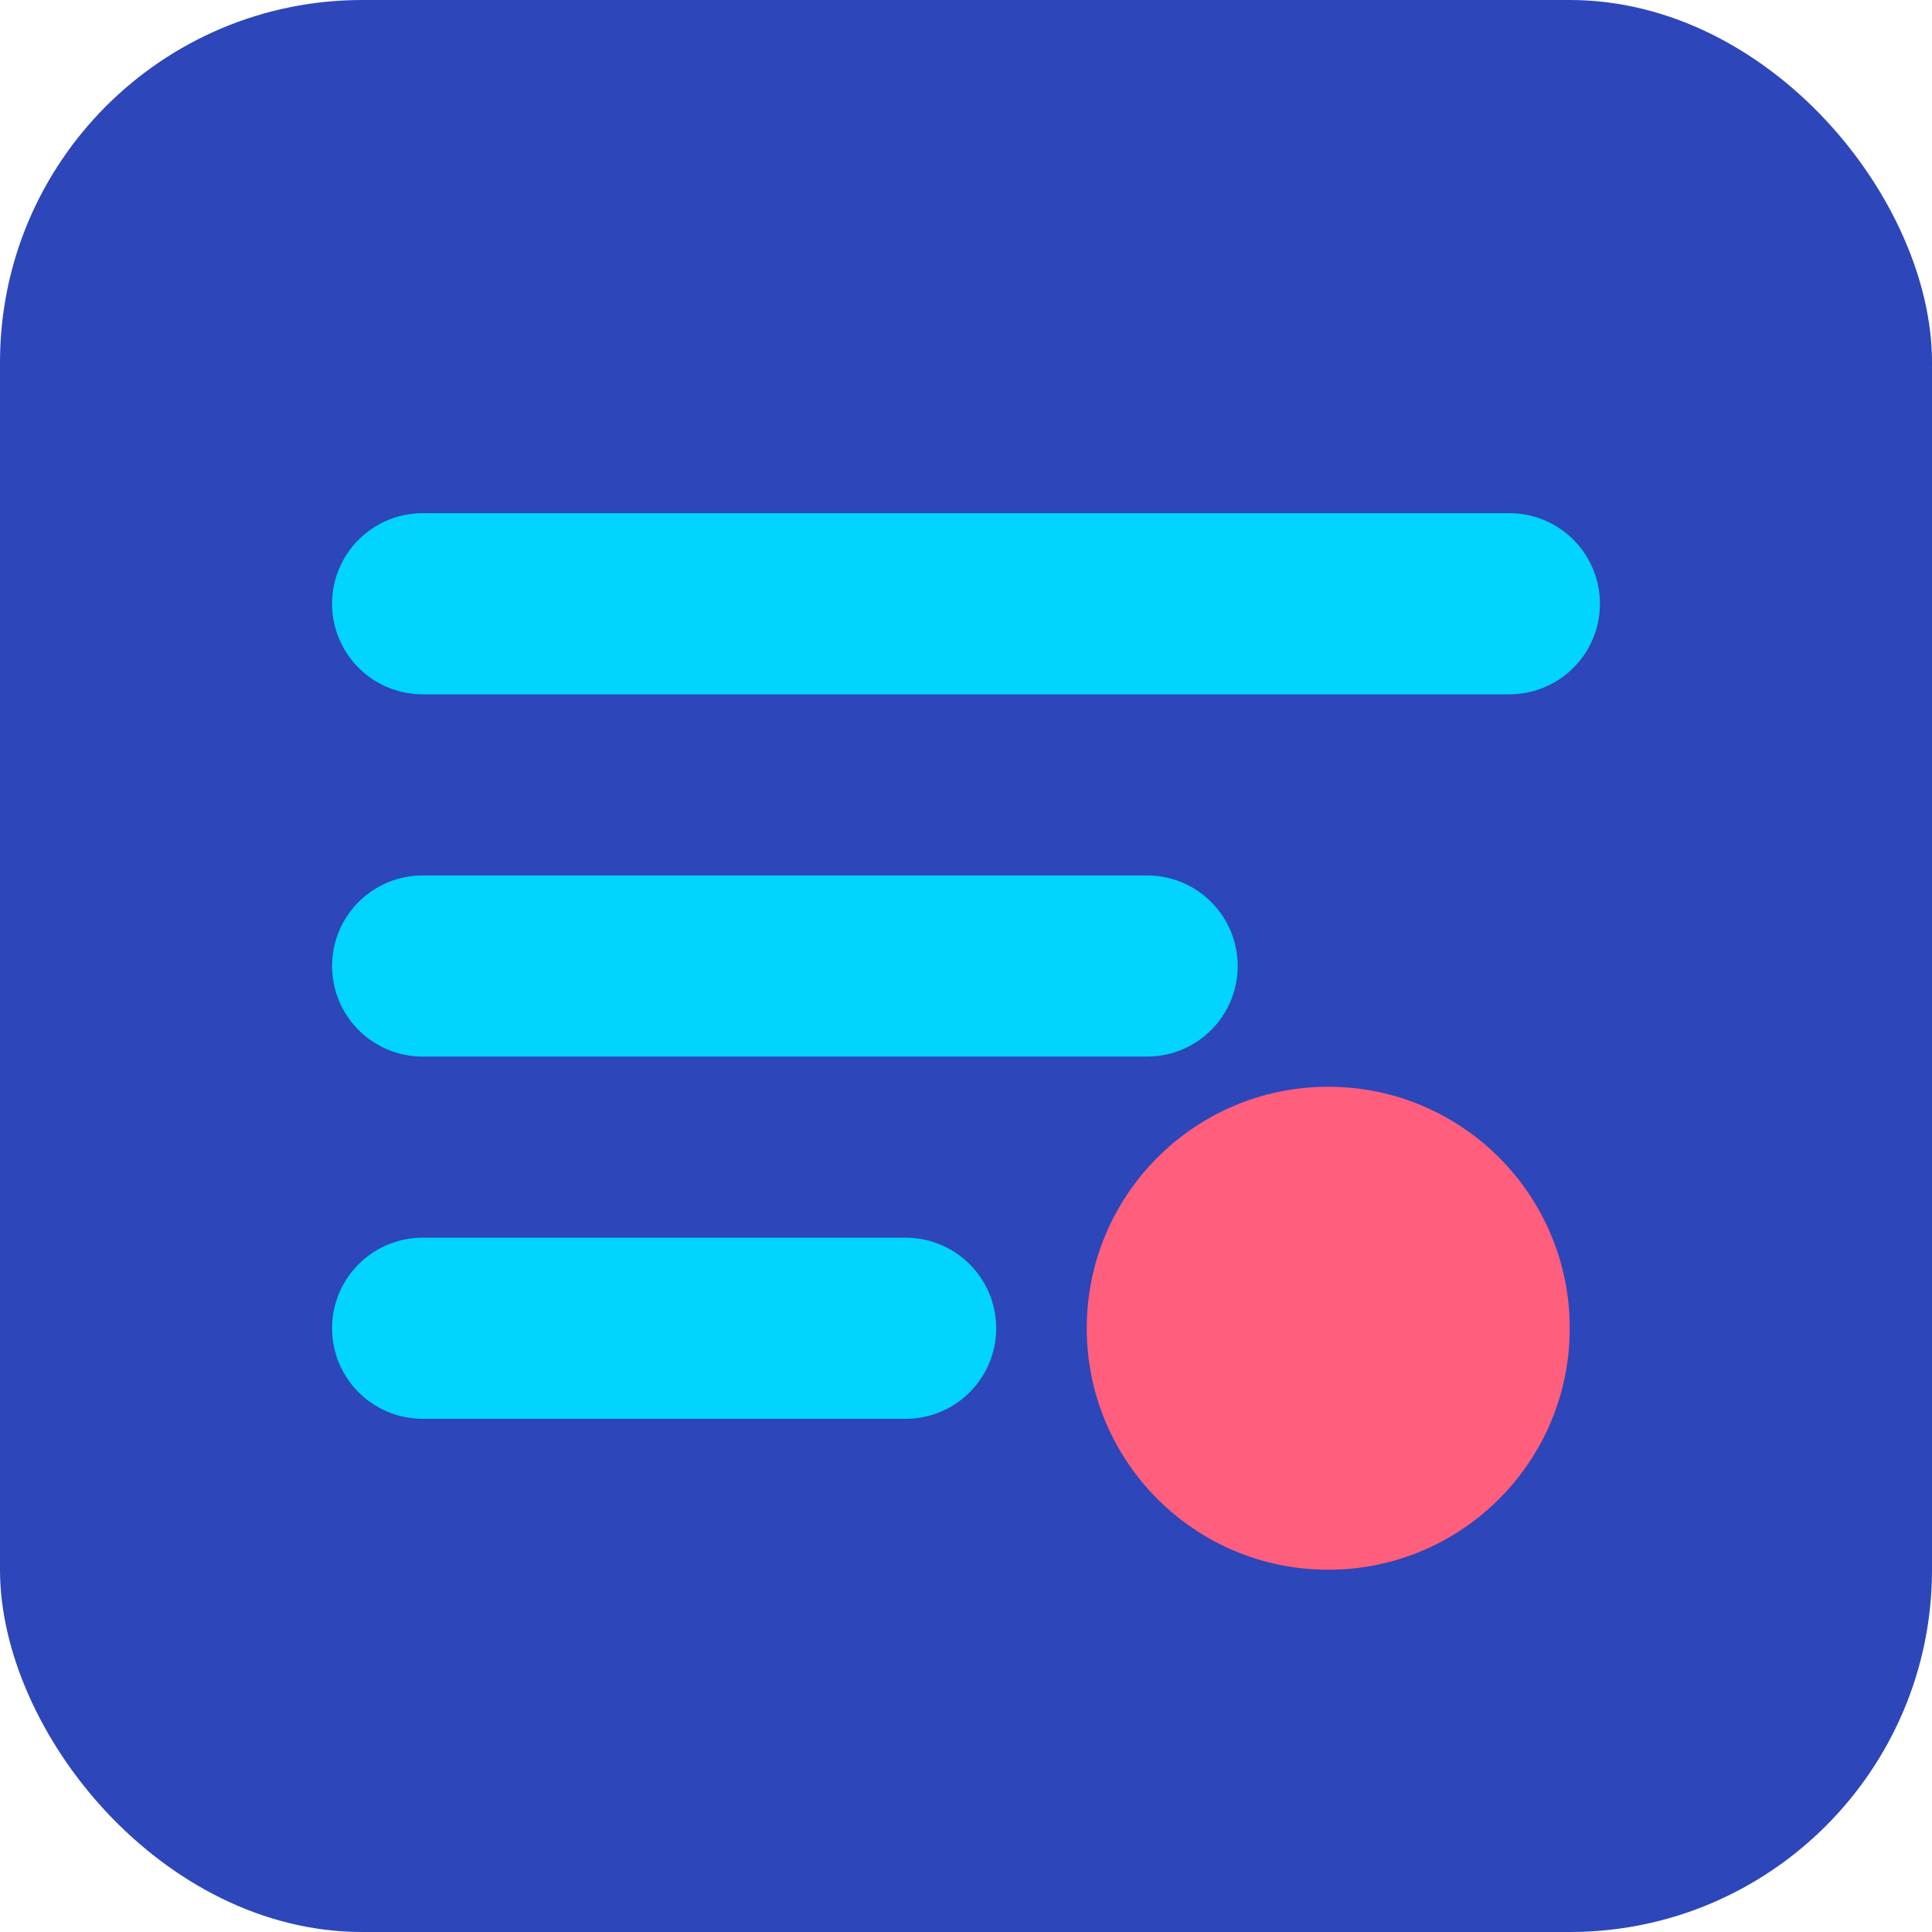
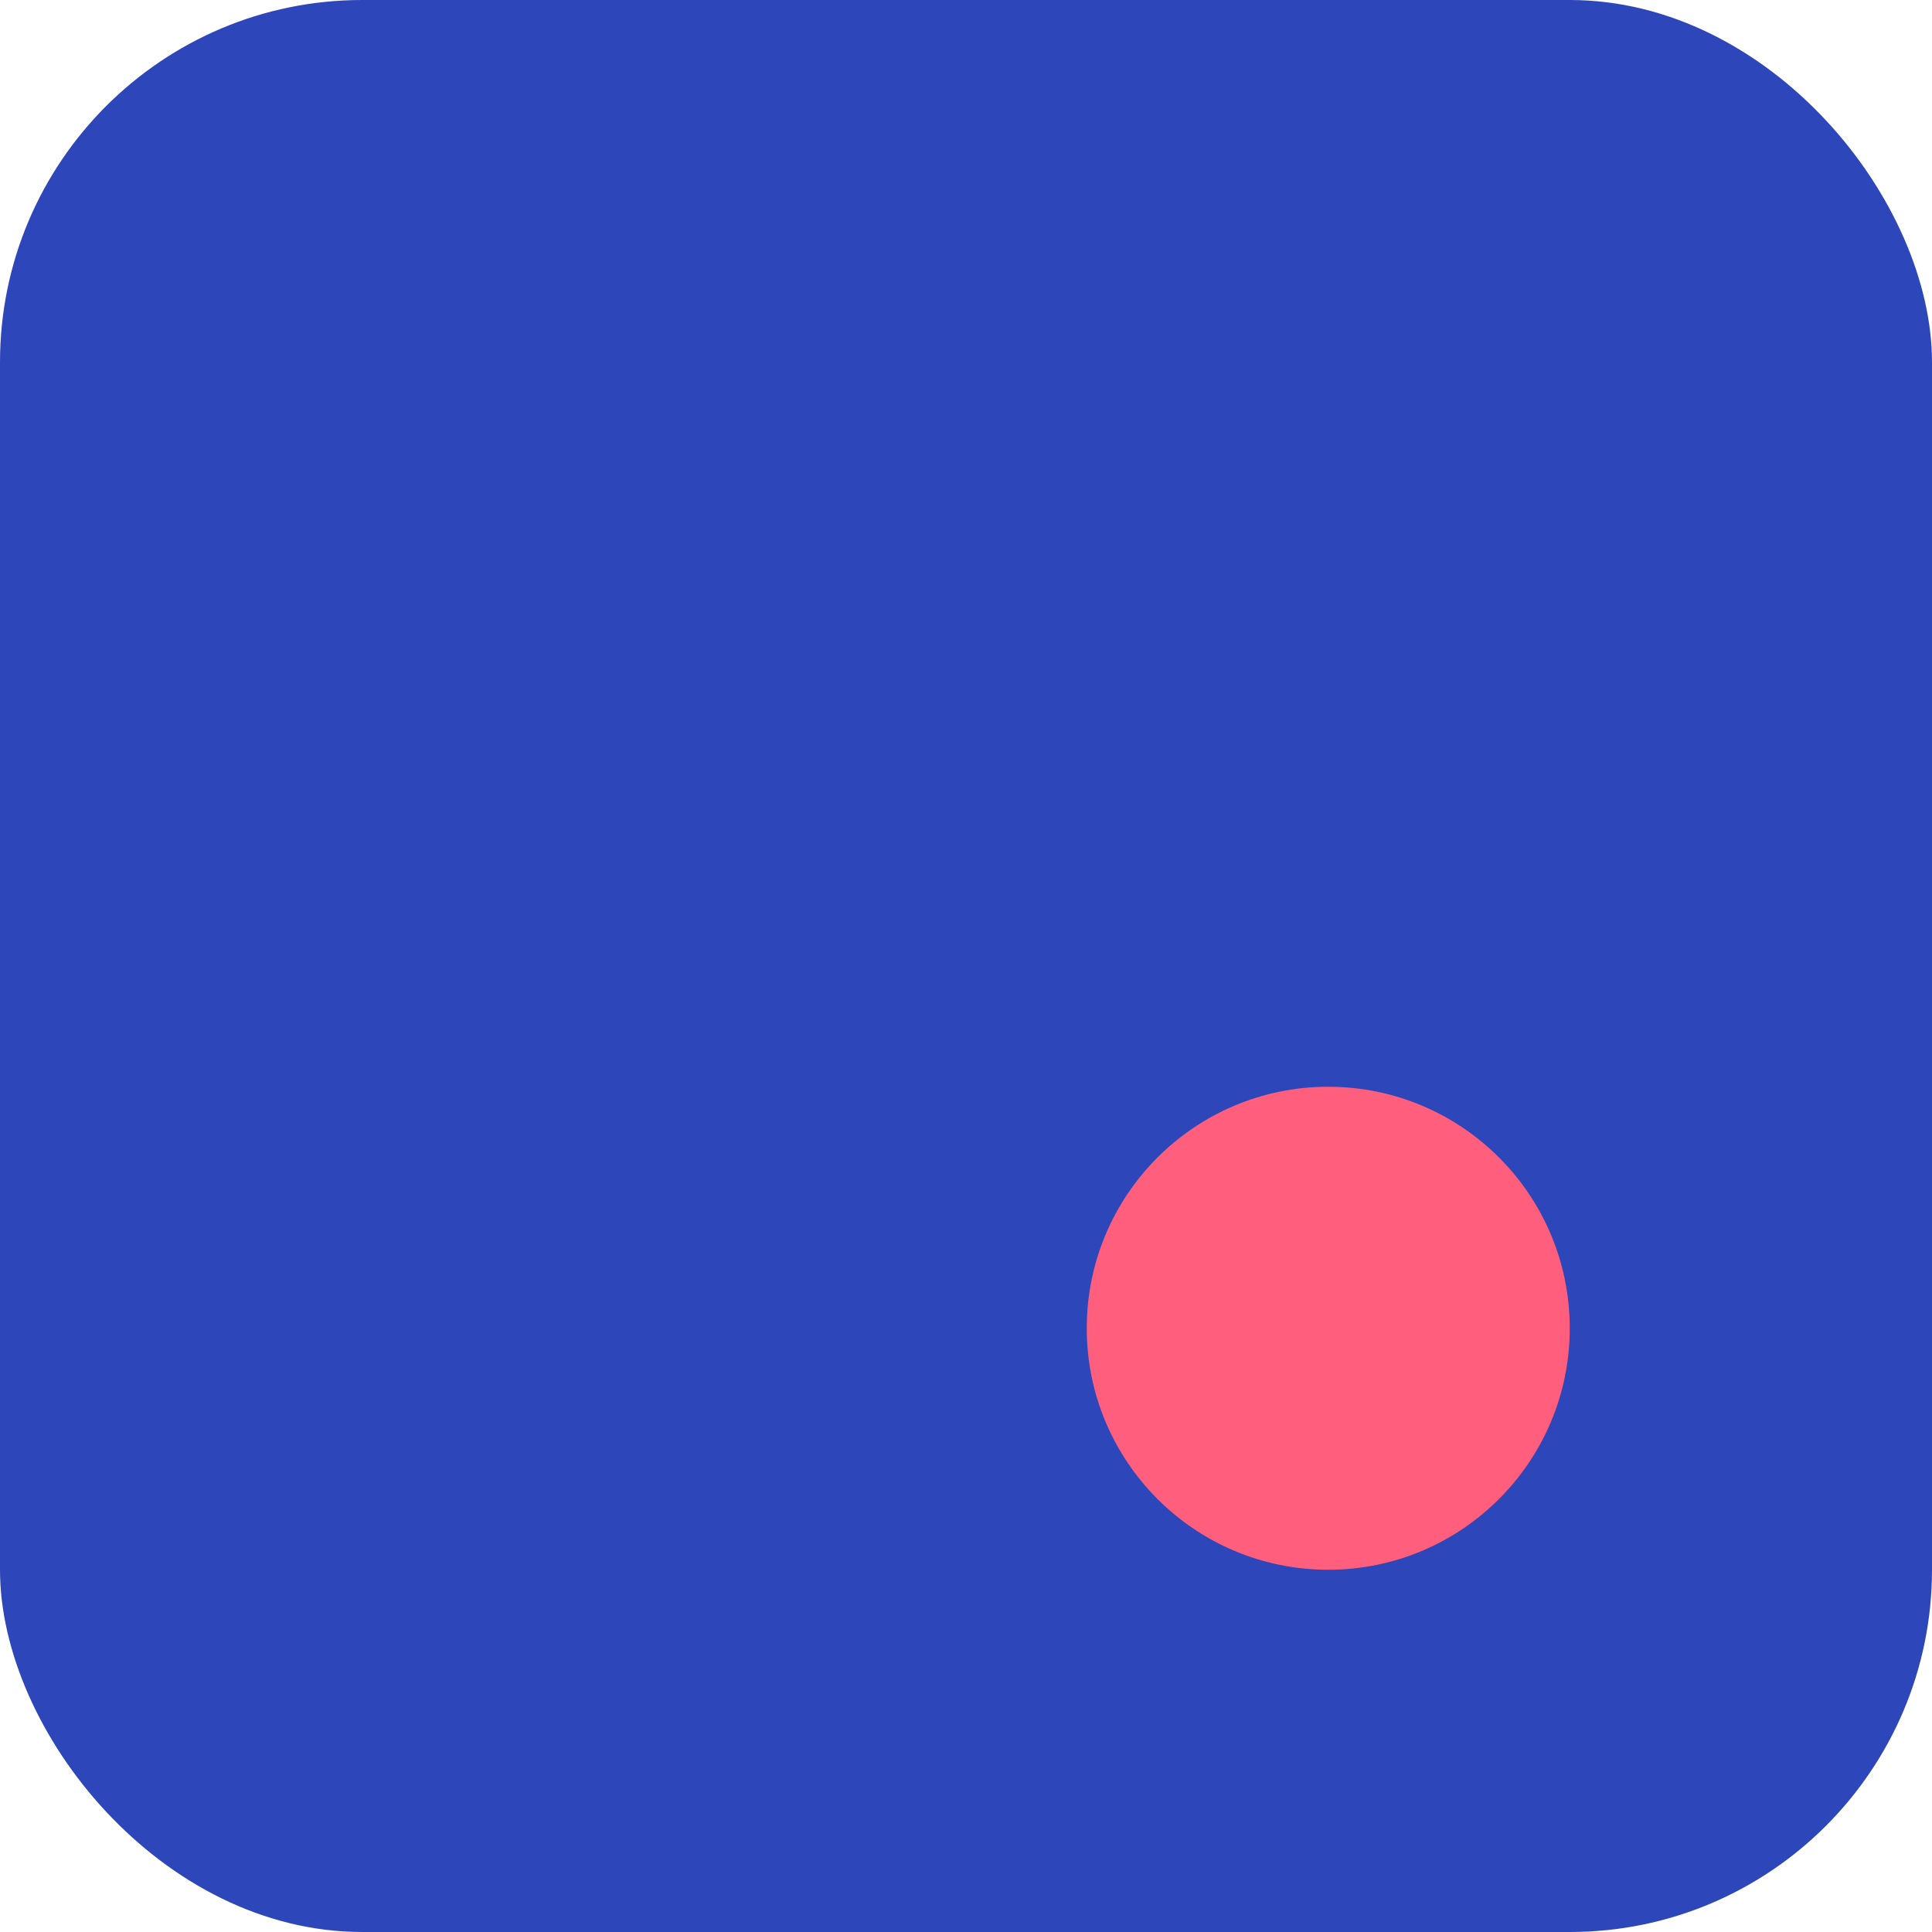
<svg xmlns="http://www.w3.org/2000/svg" width="32" height="32" viewBox="0 0 32 32">
  <rect width="32" height="32" rx="6" fill="#2D46B9" />
-   <path d="M7 10h18M7 16h12M7 22h8" stroke="#00D4FF" stroke-width="3" stroke-linecap="round" />
  <circle cx="22" cy="22" r="4" fill="#FF5E7D" />
</svg>